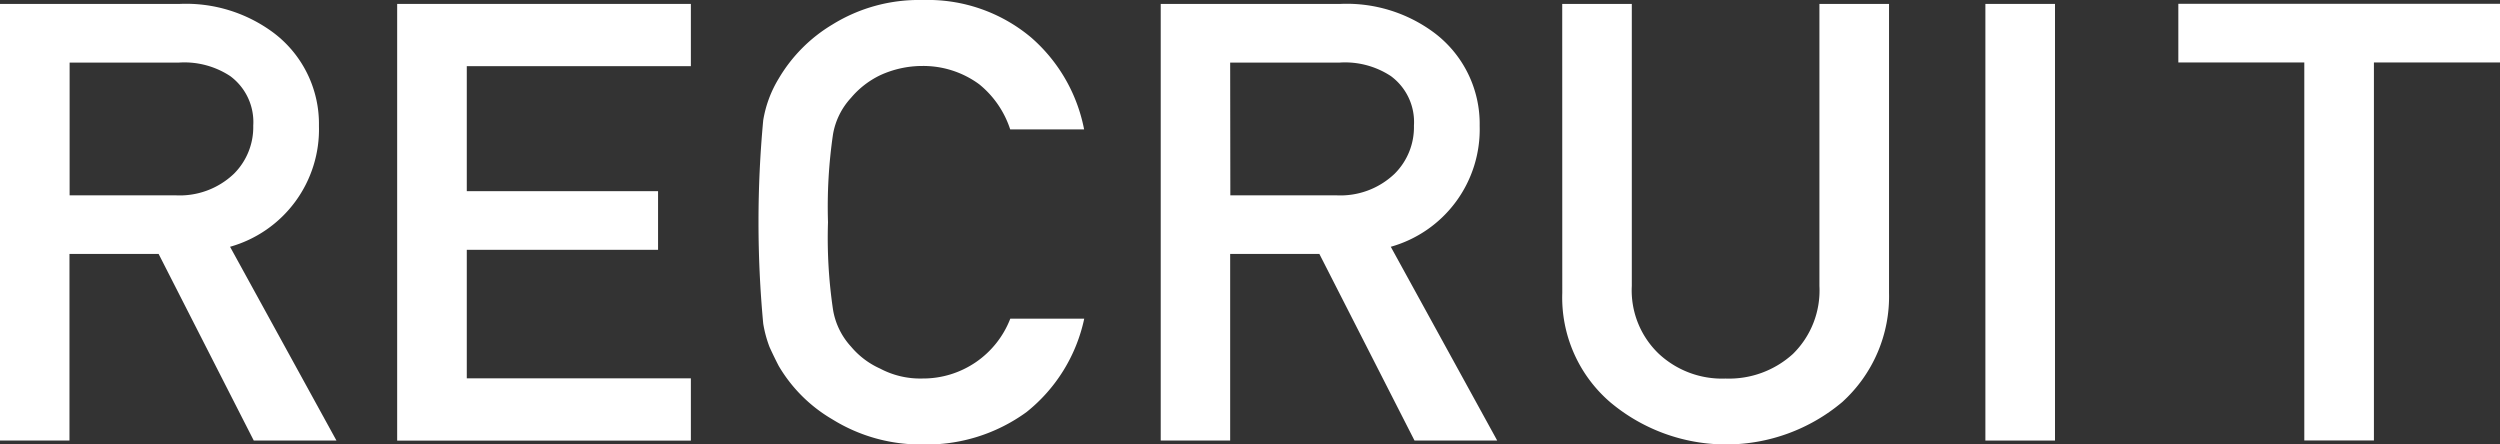
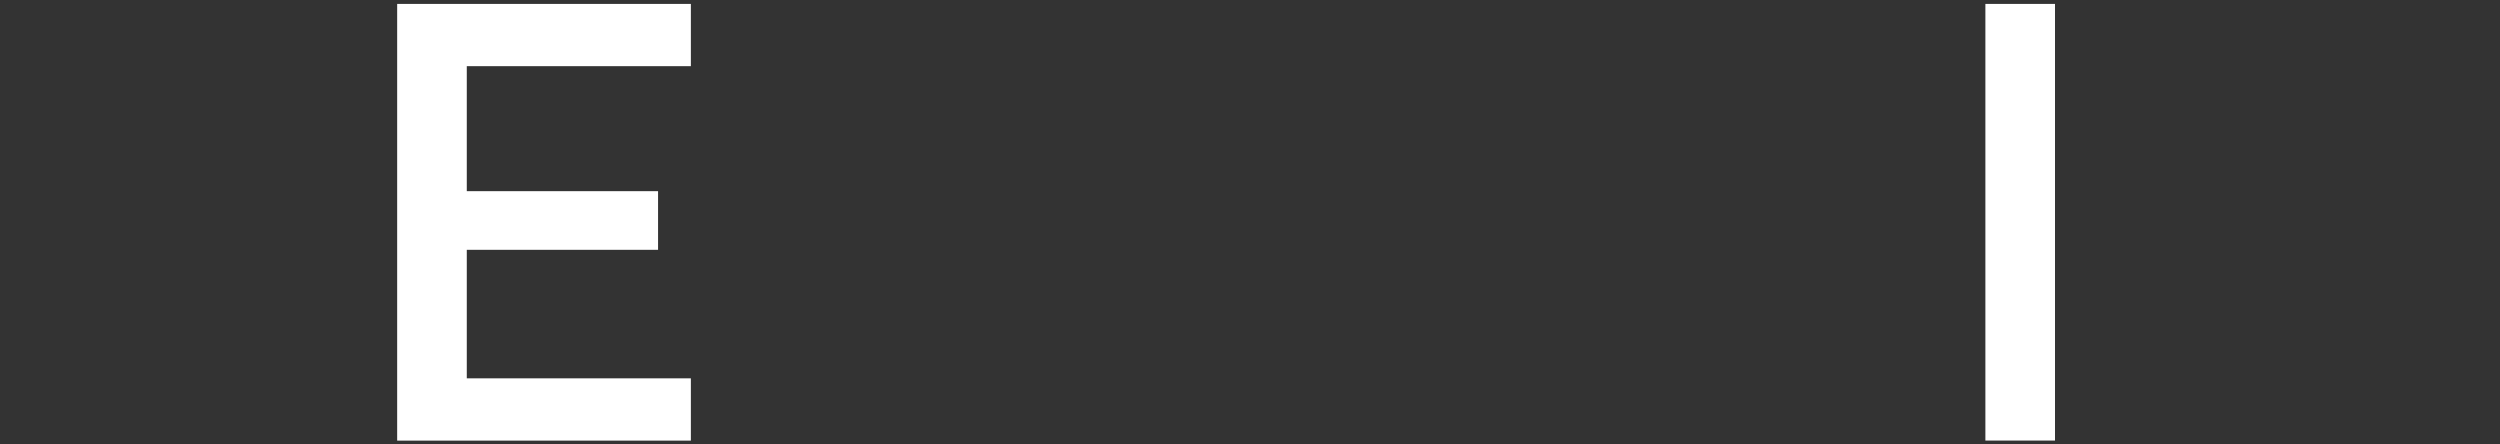
<svg xmlns="http://www.w3.org/2000/svg" width="90" height="16" viewBox="0 0 90 16">
  <rect x="0" y="0" width="90" height="16" fill="#333333" stroke="none" />
  <g id="recruit_logo" transform="translate(-1076.345 -157.251)">
-     <path id="パス_314" data-name="パス 314" d="M1076.345,157.392h6.467a5.275,5.275,0,0,1,3.375,1.035,4.106,4.106,0,0,1,1.64,3.352,4.393,4.393,0,0,1-3.2,4.356l3.83,6.975h-2.977l-3.425-6.718h-3.209v6.718h-2.506Zm2.506,6.89h3.8a2.827,2.827,0,0,0,2.118-.778,2.372,2.372,0,0,0,.693-1.73,2.055,2.055,0,0,0-.83-1.784,3,3,0,0,0-1.844-.486h-3.937Z" transform="translate(0 0)" fill="#fff" />
    <path id="パス_315" data-name="パス 315" d="M1091.941,157.392h10.573v2.241h-8.067v4.5h6.886v2.111h-6.886v4.627h8.067v2.242h-10.573Z" transform="translate(-1.298 0)" fill="#fff" />
-     <path id="パス_316" data-name="パス 316" d="M1117.893,168.724a5.858,5.858,0,0,1-2.079,3.363,6.115,6.115,0,0,1-3.736,1.165,6.021,6.021,0,0,1-3.256-.907,5.386,5.386,0,0,1-1.928-1.922c-.123-.238-.232-.464-.33-.68a4.3,4.3,0,0,1-.227-.842,39.479,39.479,0,0,1,0-7.321,4.2,4.2,0,0,1,.557-1.5,5.545,5.545,0,0,1,1.929-1.943,5.906,5.906,0,0,1,3.258-.885,5.779,5.779,0,0,1,3.9,1.348,5.855,5.855,0,0,1,1.908,3.309h-2.661a3.468,3.468,0,0,0-1.114-1.623,3.4,3.4,0,0,0-2.047-.66,3.625,3.625,0,0,0-1.523.335,3.157,3.157,0,0,0-1.046.812,2.575,2.575,0,0,0-.648,1.309,17.987,17.987,0,0,0-.181,3.17,17.586,17.586,0,0,0,.181,3.148,2.58,2.58,0,0,0,.649,1.33,2.92,2.92,0,0,0,1.046.79,3.073,3.073,0,0,0,1.524.357,3.366,3.366,0,0,0,3.162-2.153Z" transform="translate(-2.516)" fill="#fff" />
-     <path id="パス_317" data-name="パス 317" d="M1122,157.392h6.466a5.271,5.271,0,0,1,3.375,1.035,4.1,4.1,0,0,1,1.641,3.352,4.391,4.391,0,0,1-3.2,4.356l3.831,6.975h-2.977l-3.425-6.718H1124.5v6.718H1122Zm2.506,6.89h3.8a2.824,2.824,0,0,0,2.116-.778,2.364,2.364,0,0,0,.694-1.73,2.053,2.053,0,0,0-.831-1.784,3,3,0,0,0-1.844-.486H1124.5Z" transform="translate(-3.869 0)" fill="#fff" />
-     <path id="パス_318" data-name="パス 318" d="M1137.769,157.392h2.505v10.15a3.155,3.155,0,0,0,.978,2.451,3.338,3.338,0,0,0,2.4.886,3.419,3.419,0,0,0,2.422-.886,3.2,3.2,0,0,0,.954-2.451v-10.15h2.506v10.4a5.128,5.128,0,0,1-1.691,3.939,6.488,6.488,0,0,1-8.346,0,4.97,4.97,0,0,1-1.726-3.934Z" transform="translate(-5.184 0)" fill="#fff" />
    <path id="パス_319" data-name="パス 319" d="M1155.111,157.392h2.506v15.719h-2.506Z" transform="translate(-7.292 0)" fill="#fff" />
-     <path id="パス_320" data-name="パス 320" d="M1166.511,159.5h-4.535v-2.112h11.58V159.5h-4.539v13.607h-2.506Z" transform="translate(-7.211 0)" fill="#fff" />
  </g>
</svg>